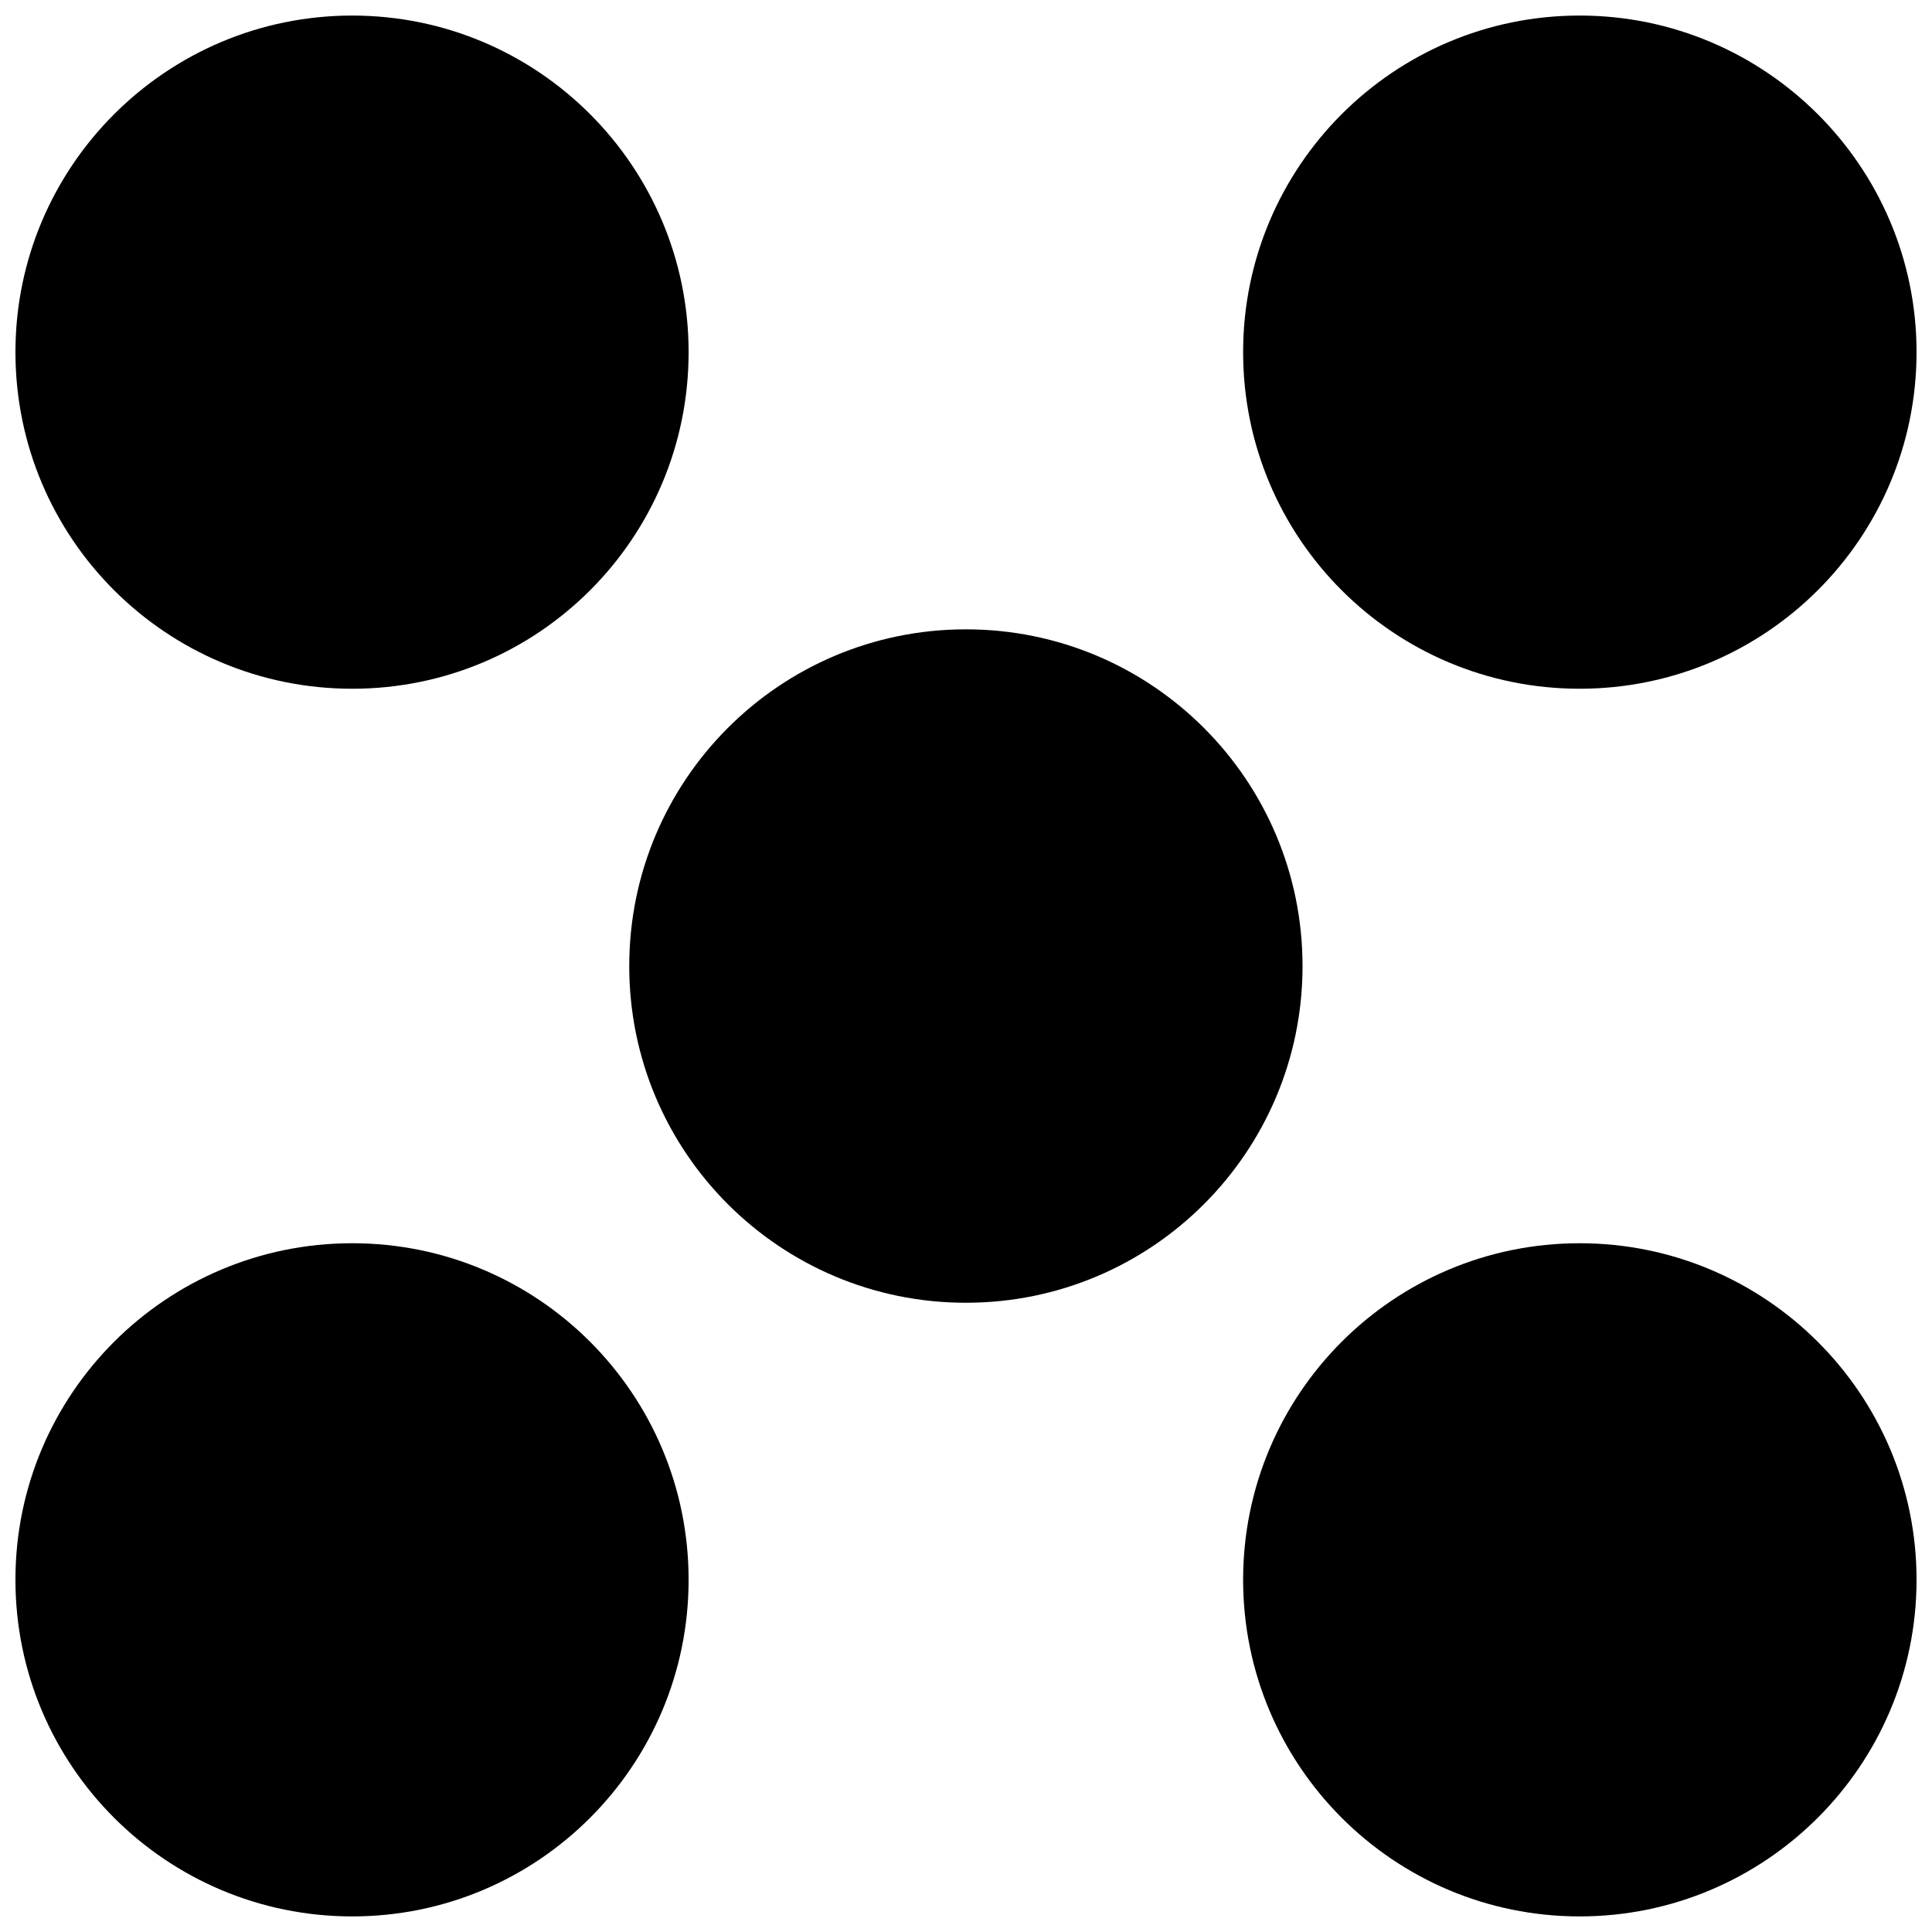
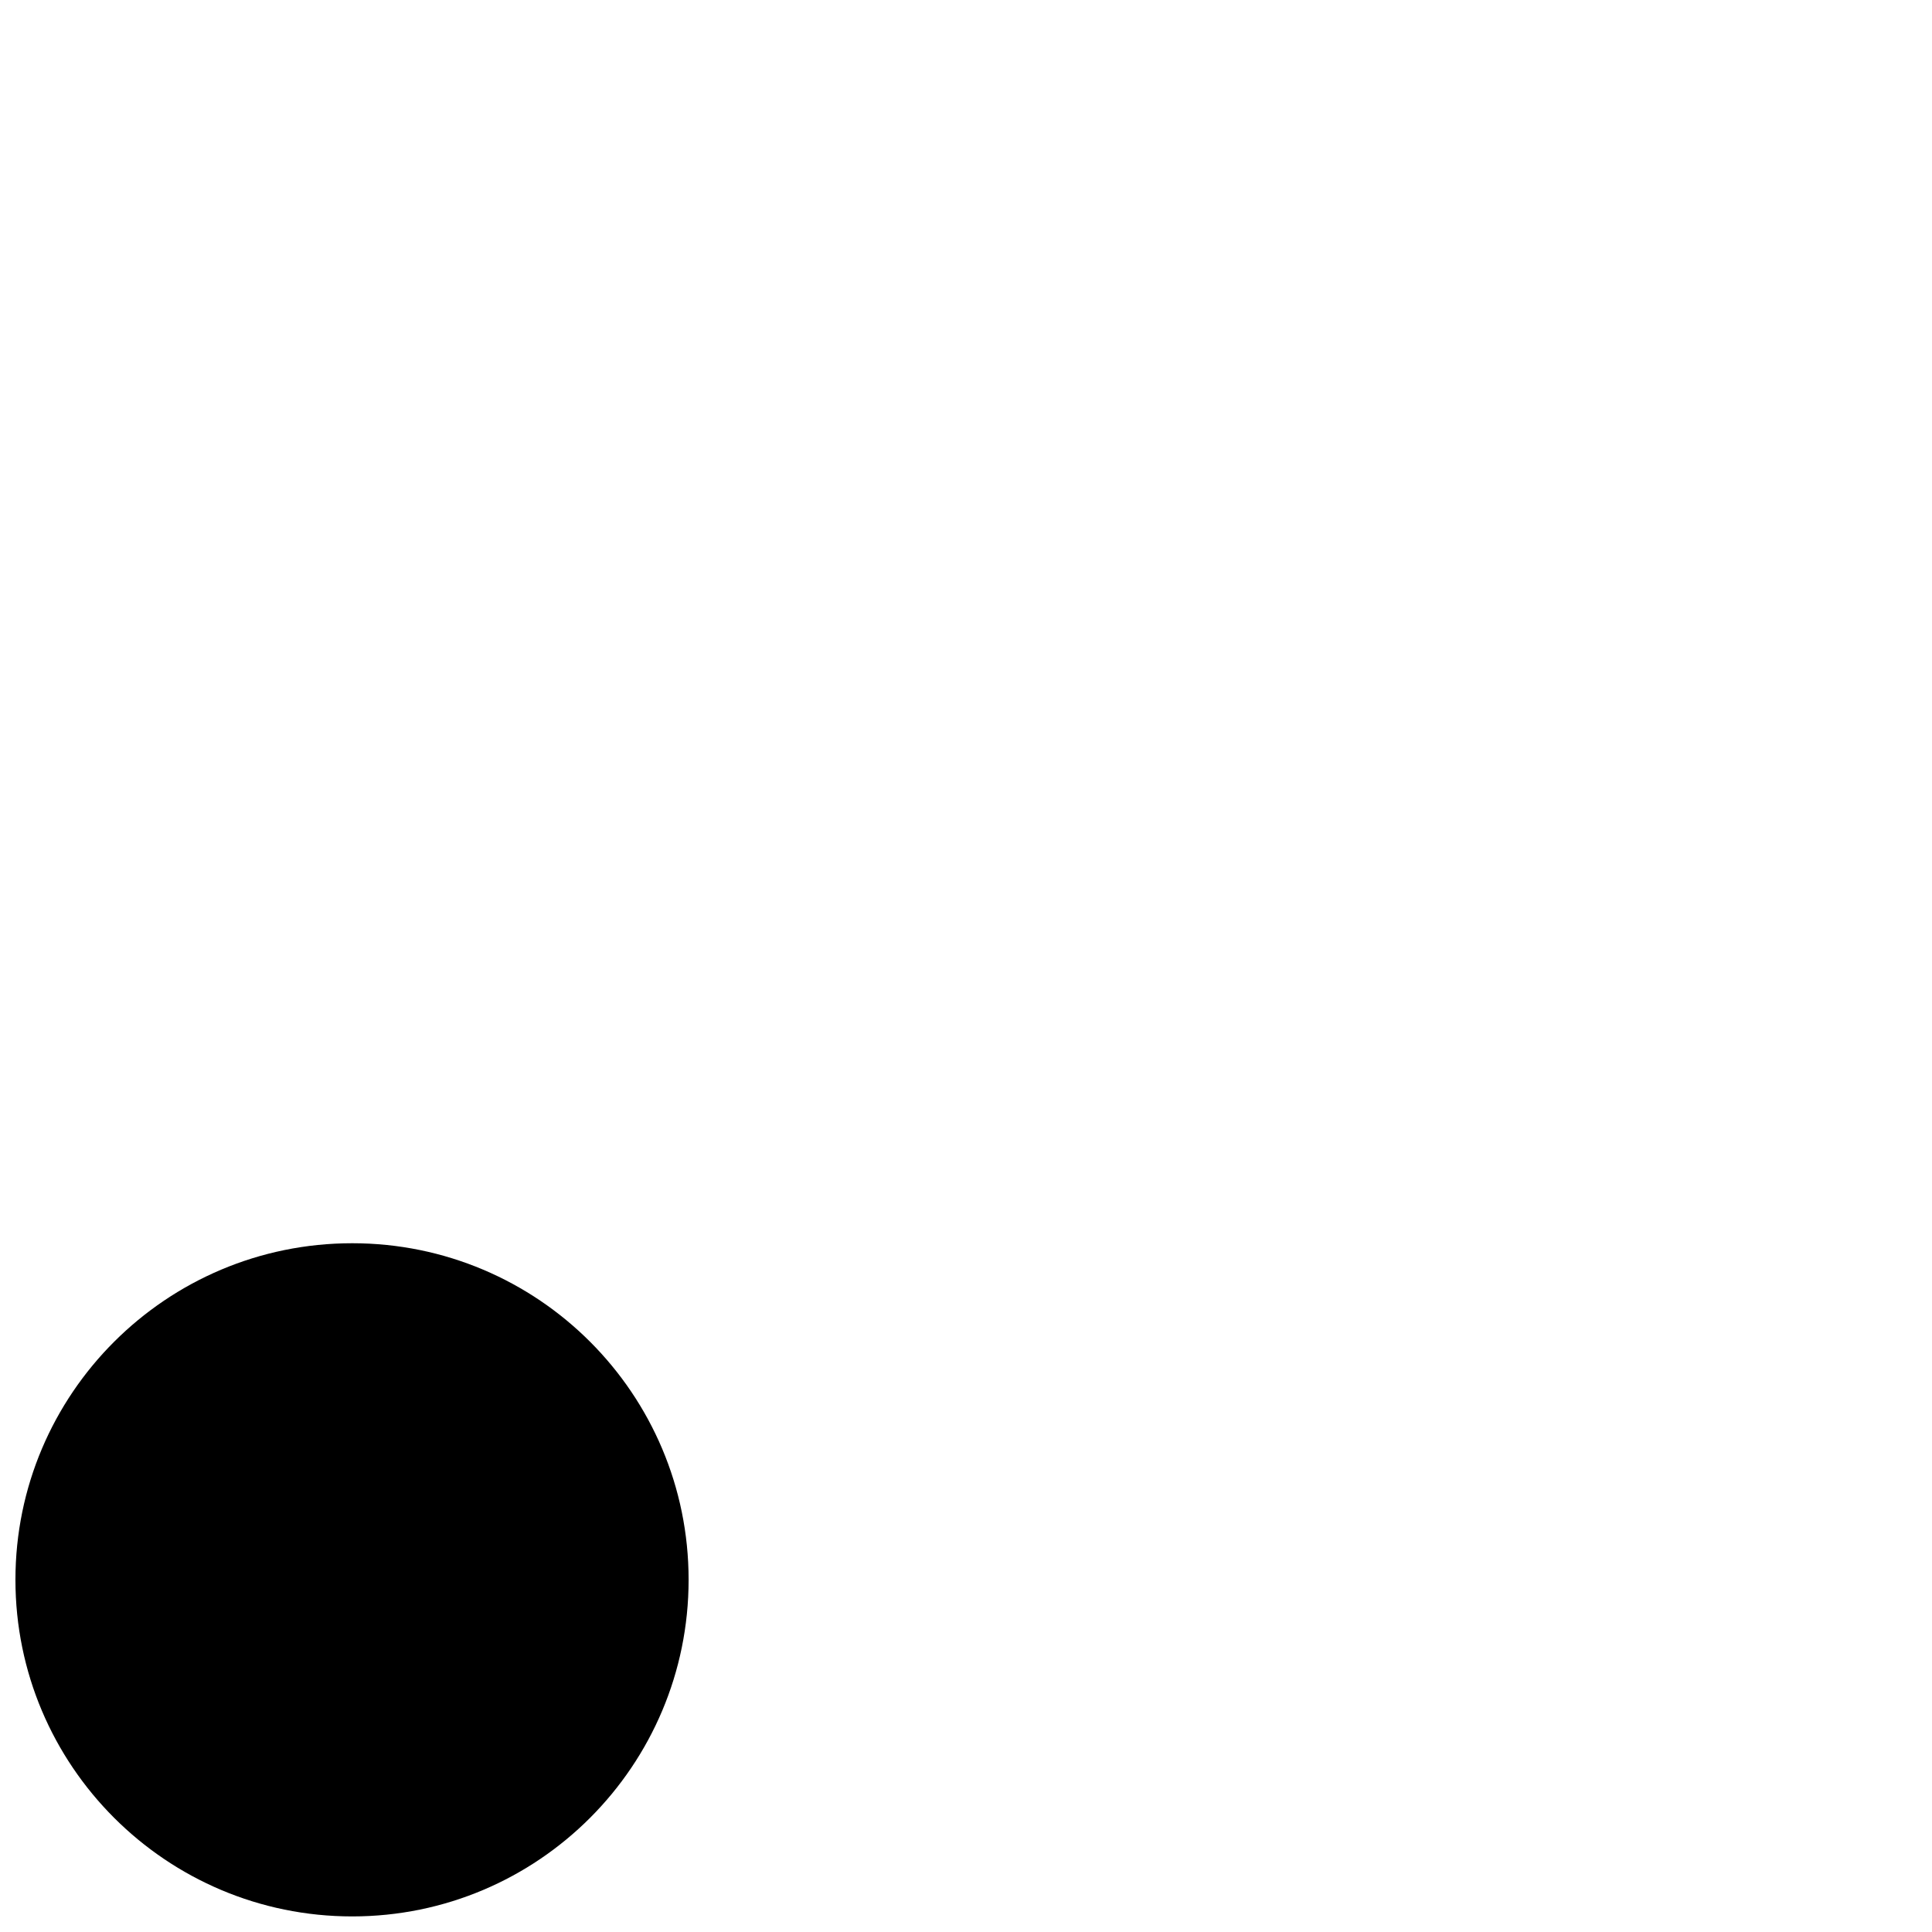
<svg xmlns="http://www.w3.org/2000/svg" width="800px" height="800px" version="1.1" viewBox="144 144 512 512">
  <defs>
    <clipPath id="d">
-       <path d="m148.09 148.09h178.91v178.91h-178.91z" />
-     </clipPath>
+       </clipPath>
    <clipPath id="c">
      <path d="m148.09 473h178.91v178.9h-178.91z" />
    </clipPath>
    <clipPath id="b">
      <path d="m473 473h178.9v178.9h-178.9z" />
    </clipPath>
    <clipPath id="a">
-       <path d="m473 148.09h178.9v178.91h-178.9z" />
-     </clipPath>
+       </clipPath>
  </defs>
  <g clip-path="url(#d)">
    <path d="m326.49 237.31c0 49.363-39.887 89.215-89.148 89.215s-89.25-39.852-89.25-89.215c0-49.199 39.98-89.188 89.25-89.188 49.266 0 89.148 39.988 89.148 89.188z" />
  </g>
  <g clip-path="url(#c)">
    <path d="m237.34 473.47c-49.27 0-89.25 39.914-89.25 89.184 0 49.266 39.98 89.215 89.25 89.215 49.266 0 89.148-39.953 89.148-89.215s-39.883-89.184-89.148-89.184z" />
  </g>
  <g clip-path="url(#b)">
-     <path d="m562.62 473.47c-49.262 0-89.18 39.922-89.18 89.184s39.918 89.215 89.18 89.215c49.23 0 89.285-39.953 89.285-89.215s-40.047-89.184-89.285-89.184z" />
-   </g>
+     </g>
  <g clip-path="url(#a)">
-     <path d="m562.62 148.12c-49.262 0-89.18 39.988-89.18 89.188 0 49.363 39.918 89.215 89.18 89.215 49.238 0 89.285-39.852 89.285-89.215 0-49.199-40.047-89.188-89.285-89.188z" />
-   </g>
-   <path d="m399.97 310.78c-49.297 0-89.215 39.953-89.215 89.25 0 49.266 39.918 89.215 89.215 89.215s89.215-39.953 89.215-89.215c0-49.297-39.922-89.25-89.215-89.25z" />
+     </g>
</svg>